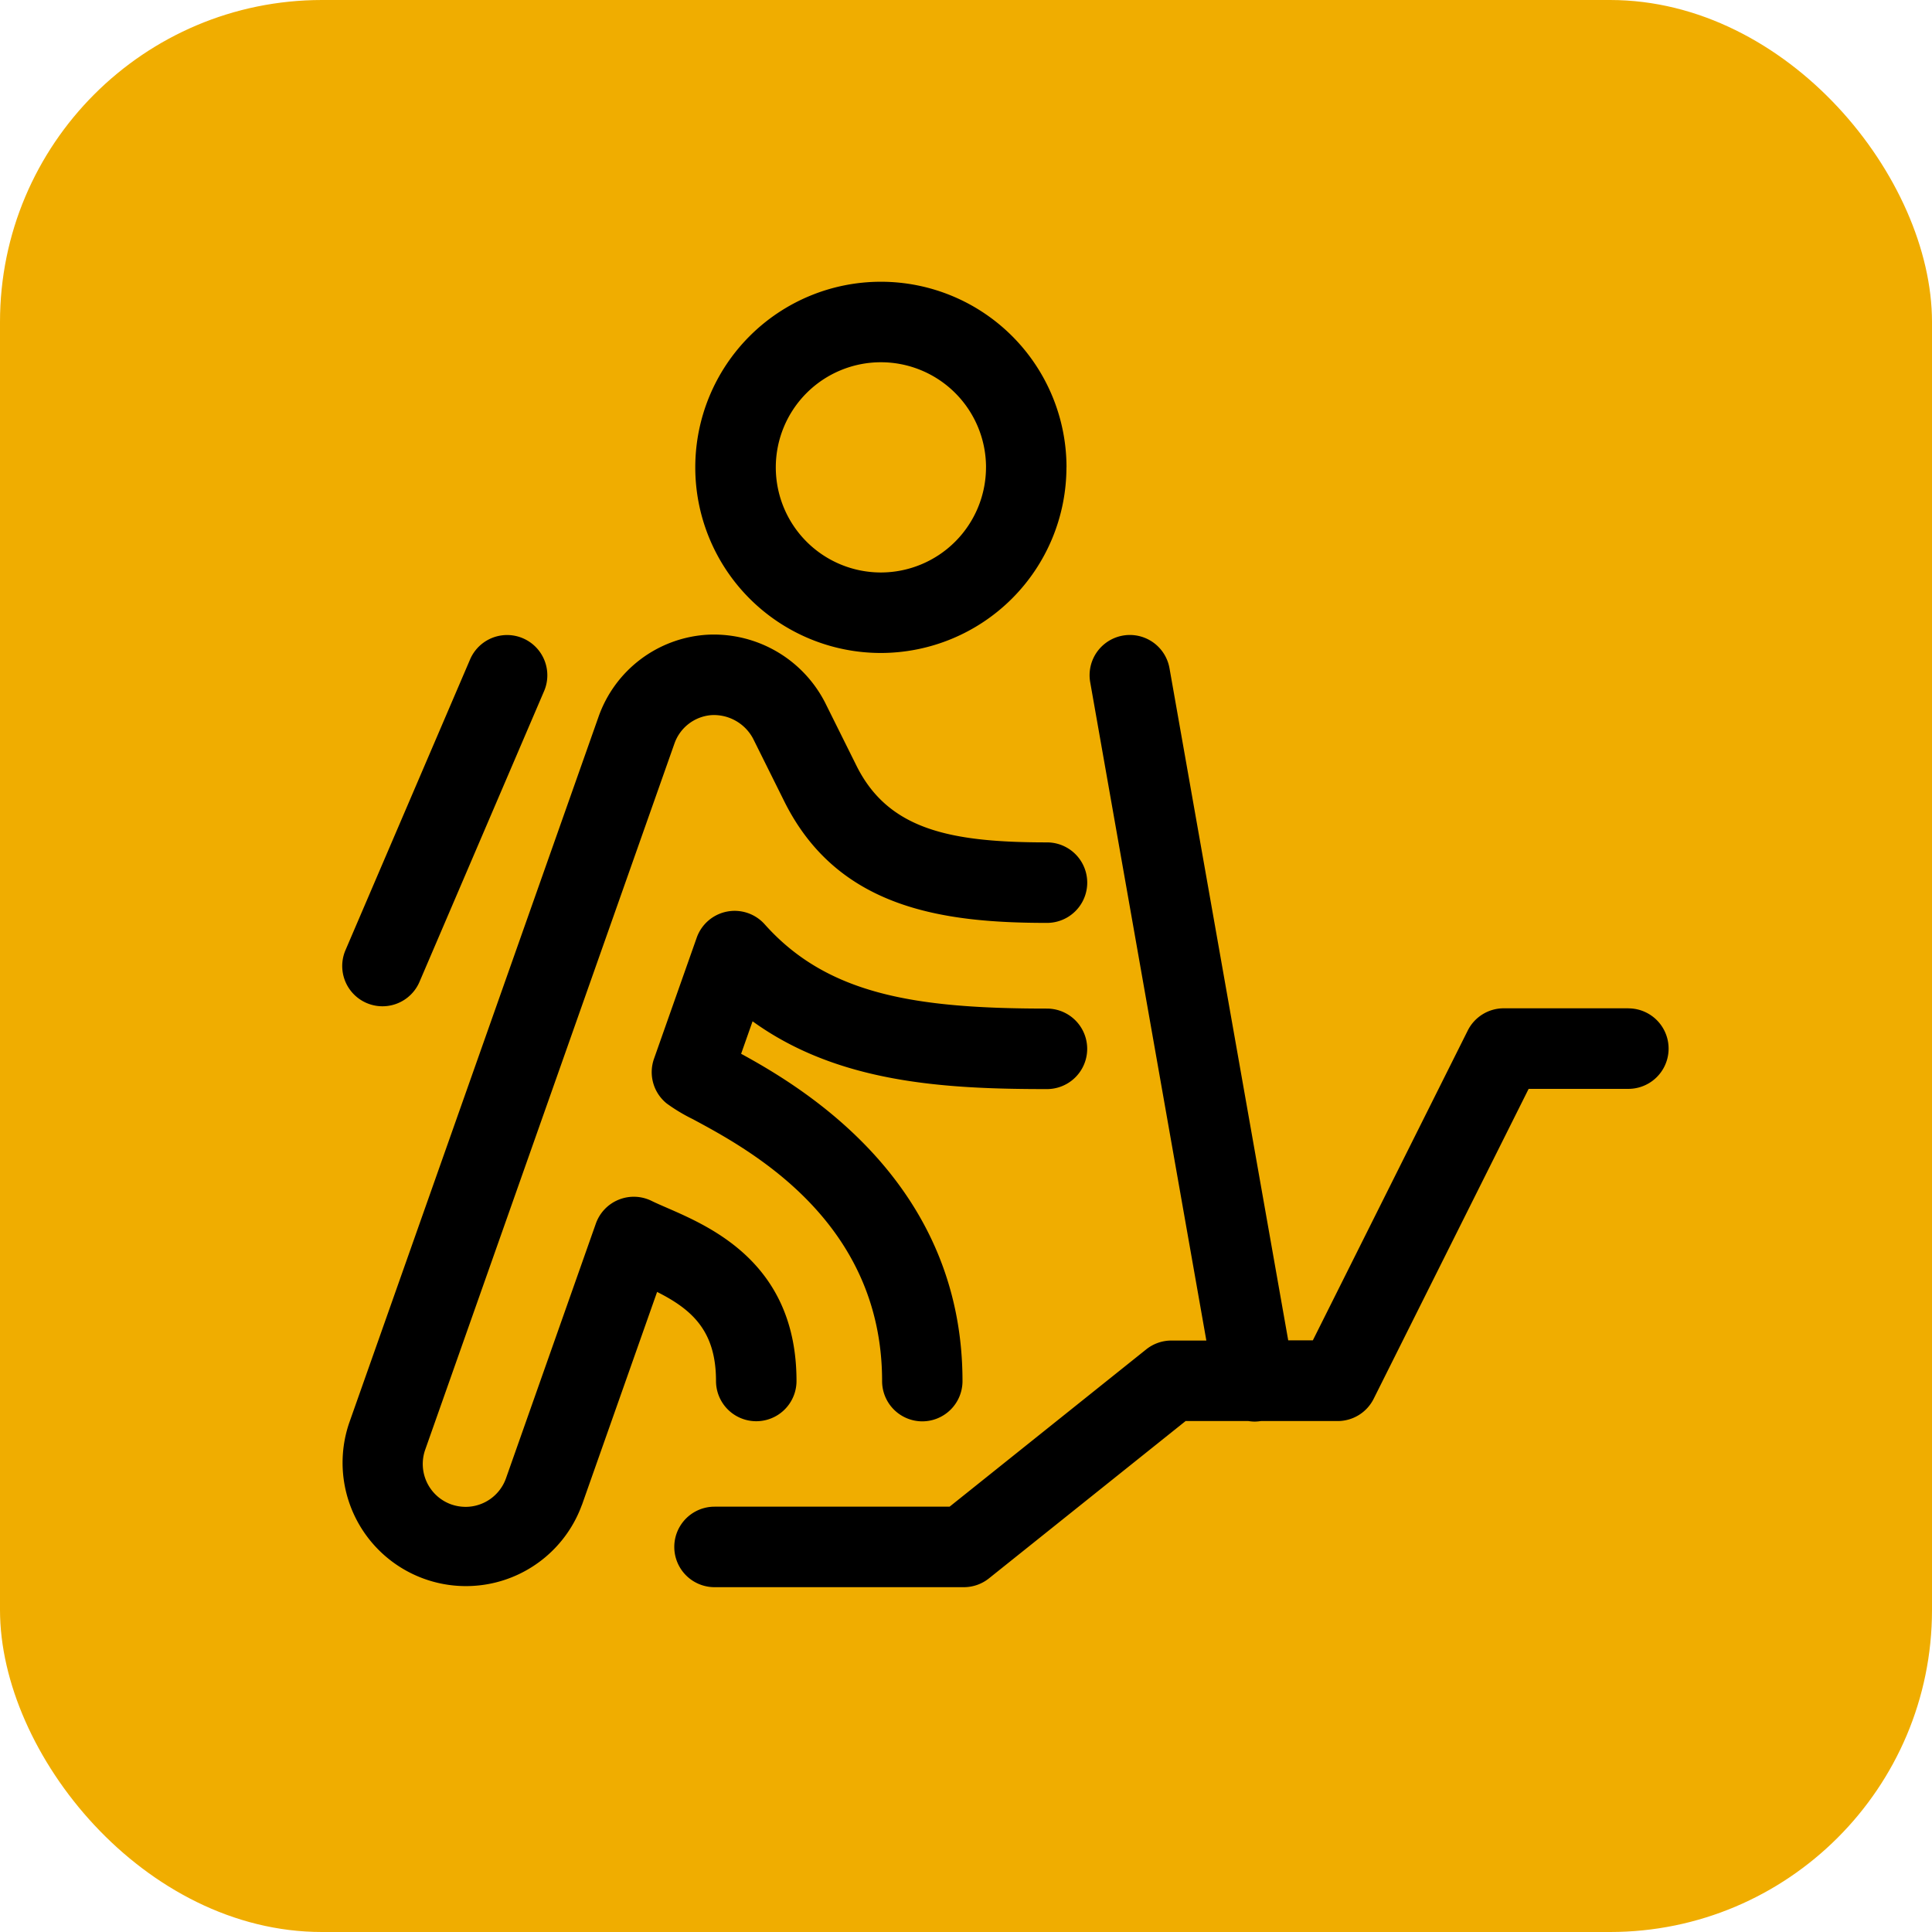
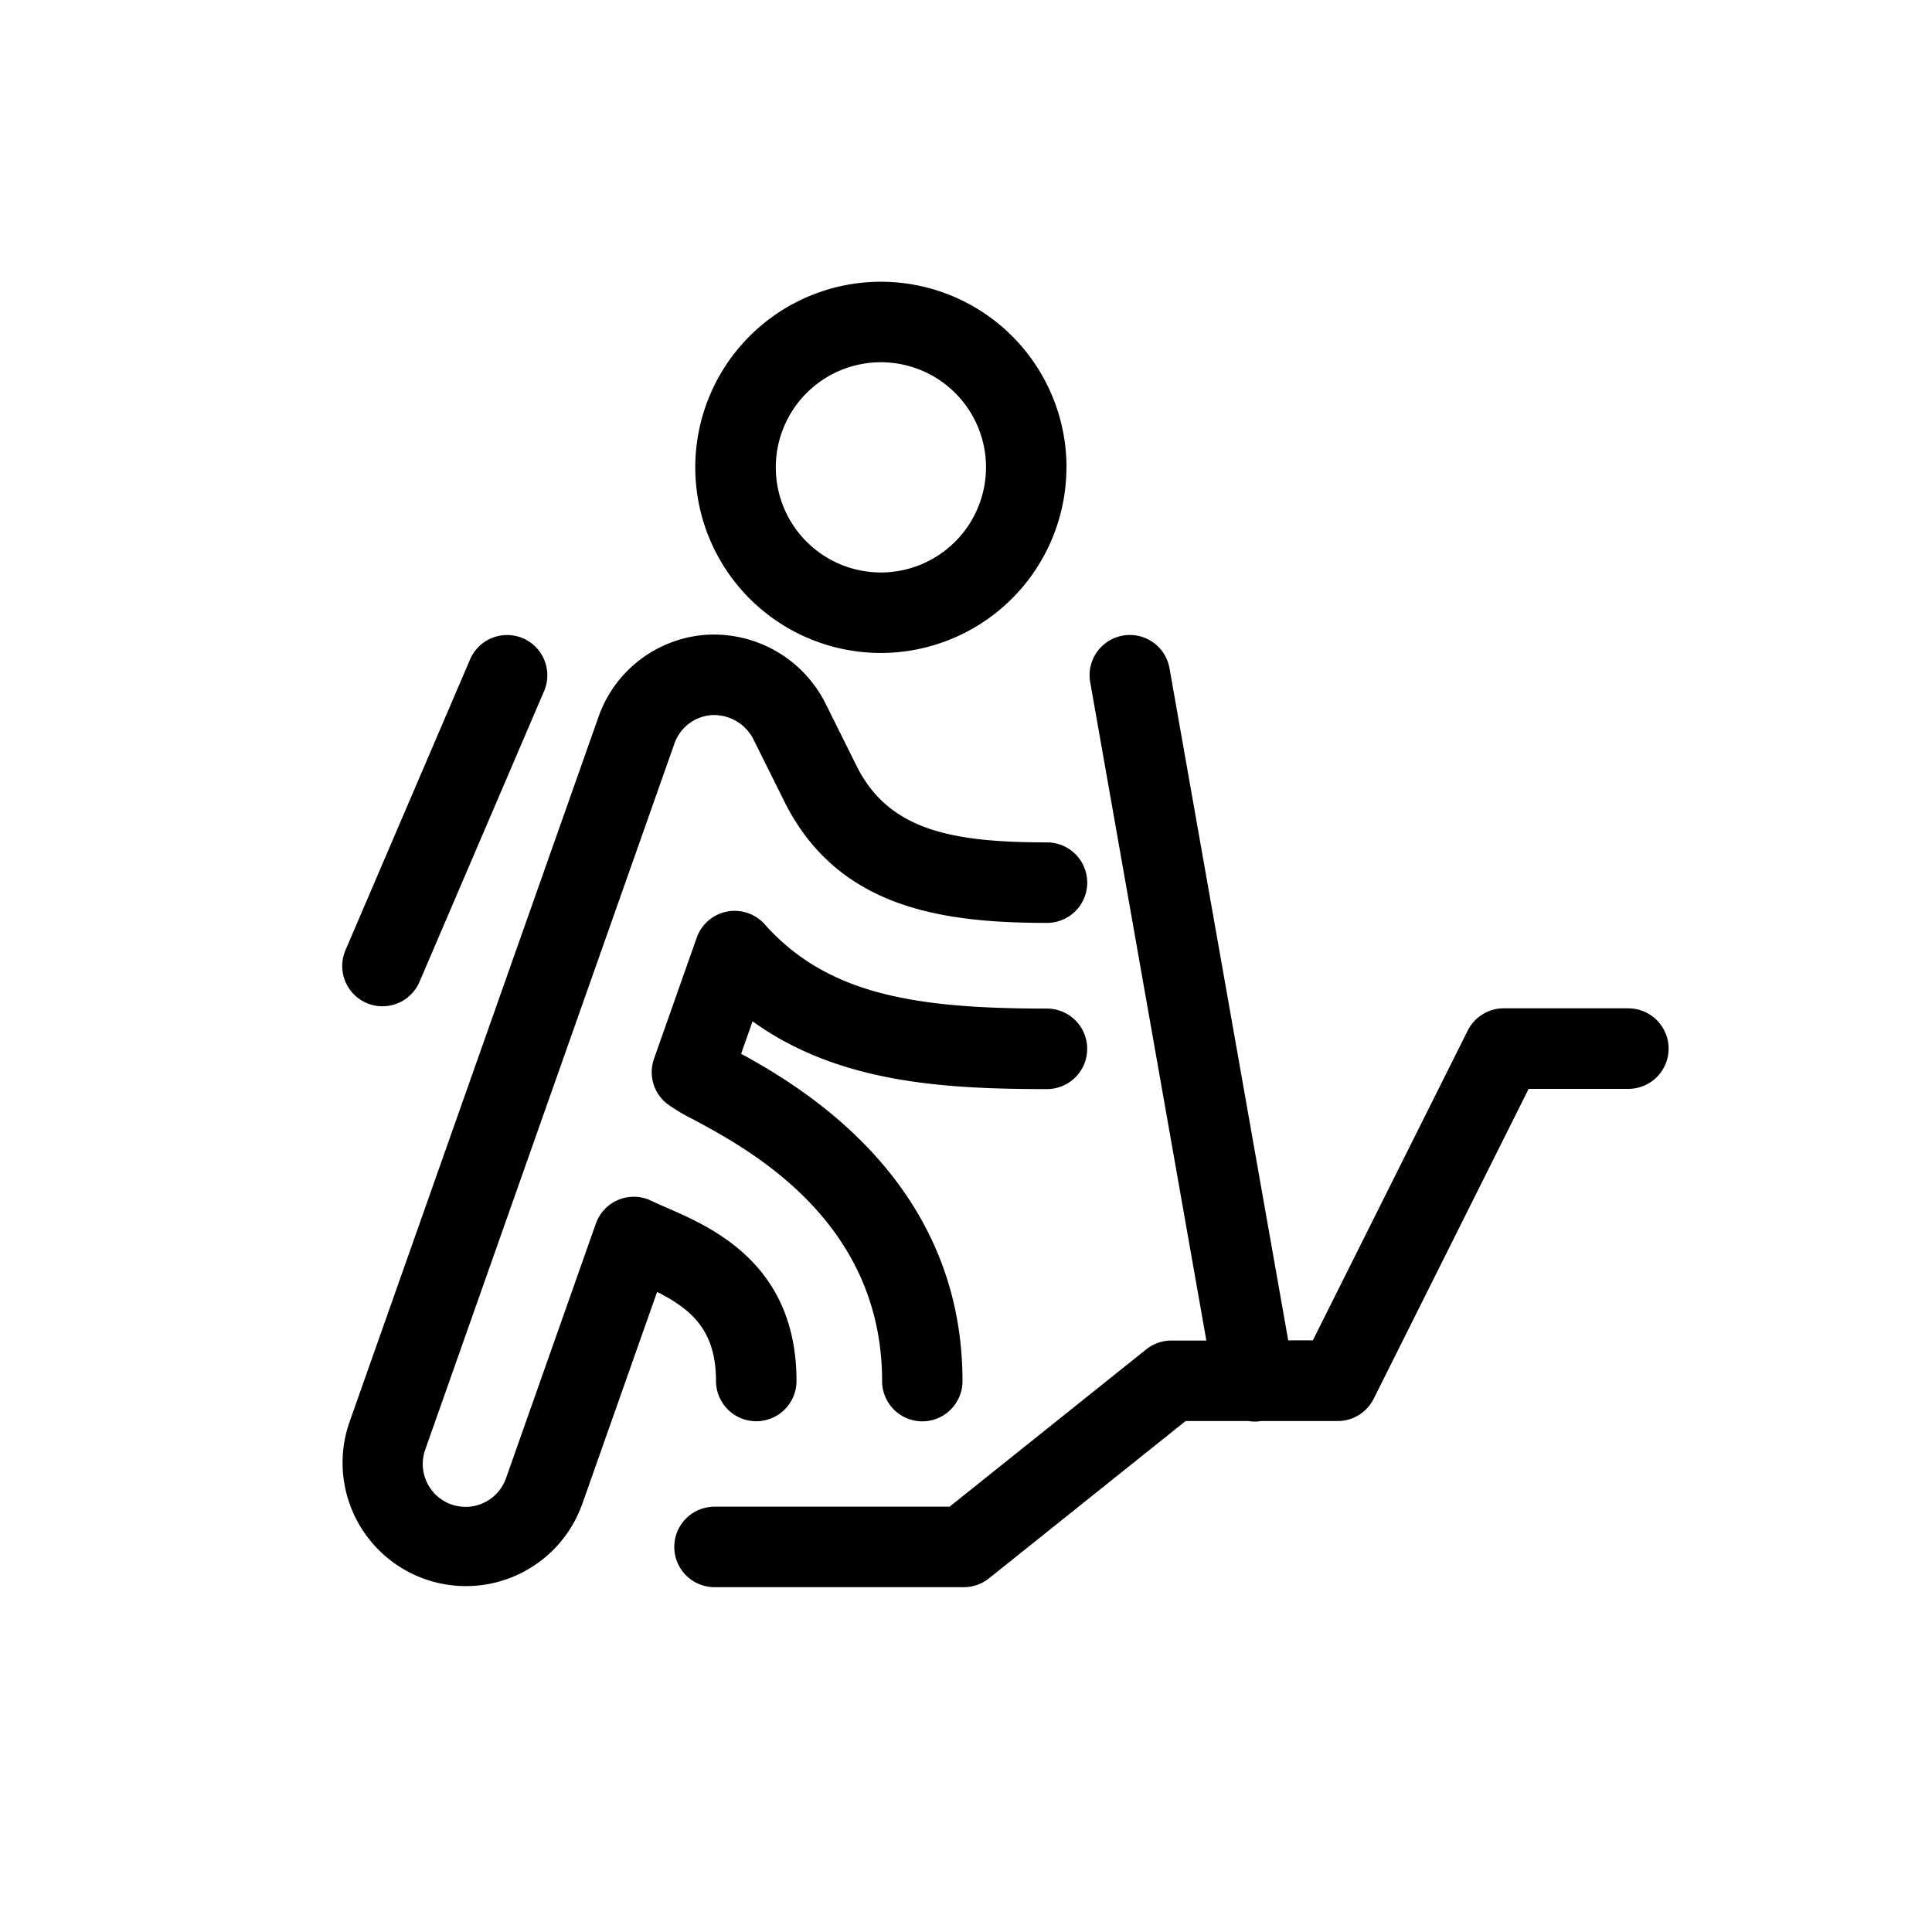
<svg xmlns="http://www.w3.org/2000/svg" id="symbol_auf_abstieg" width="96" height="96" viewBox="0 0 96 96">
-   <rect id="Rechteck_177" data-name="Rechteck 177" width="96" height="96" rx="16" fill="#f0ad00" />
  <path id="Pfad_165" data-name="Pfad 165" d="M649.4,412.952a2,2,0,0,1-2-2c0-7.958-6.586-11.5-9.4-13.013a8.713,8.713,0,0,1-1.3-.78,2,2,0,0,1-.634-2.224l2.122-6.015a2,2,0,0,1,3.379-.665c3.121,3.5,7.505,4.187,14.024,4.187a2,2,0,0,1,0,4c-5.108,0-10.381-.3-14.627-3.368l-.569,1.614c3.24,1.769,11,6.465,11,16.264A2,2,0,0,1,649.4,412.952Zm-16.918,4.162,3.738-10.593c1.761.885,2.927,1.959,2.927,4.425a2,2,0,0,0,4,0c0-5.8-4.189-7.626-6.439-8.605-.278-.121-.537-.233-.762-.343a2,2,0,0,0-2.77,1.129l-4.465,12.655a2.131,2.131,0,0,1-2,1.419,2.2,2.2,0,0,1-.714-.12,2.133,2.133,0,0,1-1.3-2.719l12.383-35.085a2.119,2.119,0,0,1,1.851-1.418,2.206,2.206,0,0,1,2.057,1.166l1.579,3.175c2.652,5.259,7.828,5.984,13.026,5.984a2,2,0,0,0,0-4c-4.779,0-7.858-.62-9.449-3.775l-1.586-3.189a6.212,6.212,0,0,0-5.857-3.354,6.119,6.119,0,0,0-5.393,4.082L620.92,413.03a6.13,6.13,0,0,0,11.559,4.084Zm24.081-51.565a9.223,9.223,0,1,0-9.224,9.223h0A9.234,9.234,0,0,0,656.56,365.549Zm-4,0a5.23,5.23,0,0,1-5.224,5.223h0a5.223,5.223,0,1,1,5.225-5.223Zm-28.15,25.566,6.191-14.447a2,2,0,0,0-3.677-1.575l-6.191,14.446a2,2,0,1,0,3.677,1.576Zm60.07,1.313h-6.19a2,2,0,0,0-1.79,1.1l-7.7,15.4H667.58l-5.9-33.4a2,2,0,1,0-3.939.7l5.771,32.709h-1.738a2,2,0,0,0-1.249.438l-9.771,7.817h-11.68a2,2,0,0,0,0,4H651.46a2,2,0,0,0,1.25-.438l9.771-7.817H665.6a2.083,2.083,0,0,0,.307.027,2.125,2.125,0,0,0,.316-.027h3.814a2,2,0,0,0,1.789-1.106l7.7-15.4h4.955a2,2,0,0,0,0-4Z" transform="translate(-603.569 -342.326)" />
</svg>